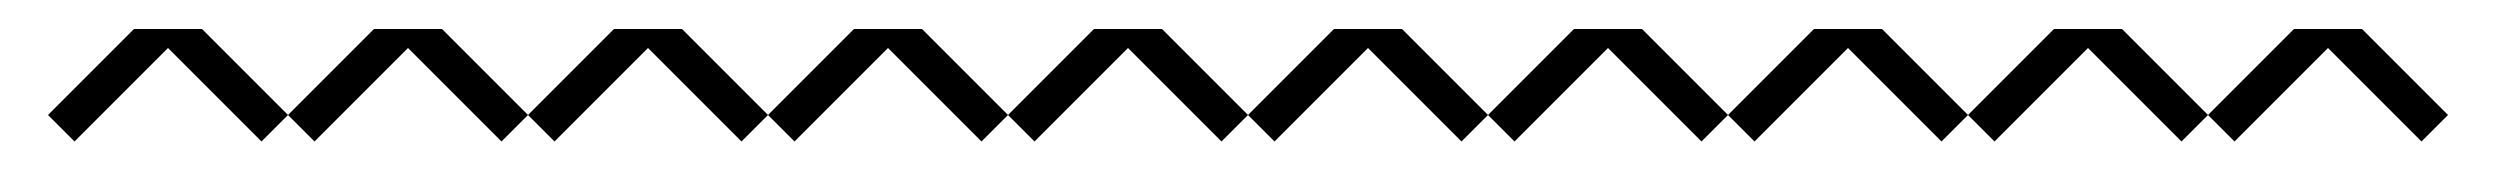
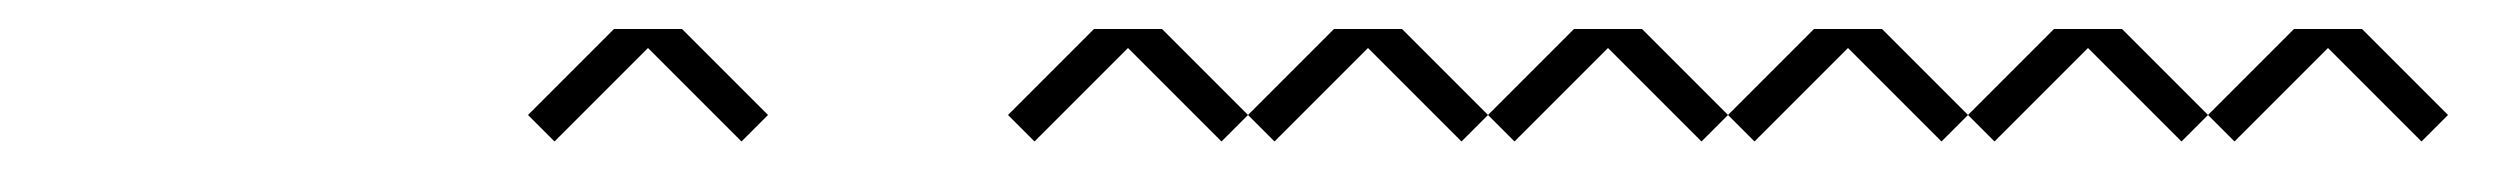
<svg xmlns="http://www.w3.org/2000/svg" id="Layer_1" version="1.1" viewBox="0 0 500 35">
-   <polygon points="33.6 9.6 14.9 28.3 9.6 23 26.8 5.8 40.4 5.8 57.6 23 52.3 28.3 33.6 9.6" />
-   <polygon points="81.6 9.6 62.9 28.3 57.6 23 74.8 5.8 88.4 5.8 105.6 23 100.3 28.3 81.6 9.6" />
  <polygon points="129.6 9.6 110.9 28.3 105.6 23 122.8 5.8 136.4 5.8 153.6 23 148.3 28.3 129.6 9.6" />
-   <polygon points="177.6 9.6 158.9 28.3 153.6 23 170.8 5.8 184.4 5.8 201.6 23 196.3 28.3 177.6 9.6" />
  <polygon points="225.6 9.6 206.9 28.3 201.6 23 218.8 5.8 232.4 5.8 249.6 23 244.3 28.3 225.6 9.6" />
  <polygon points="273.6 9.6 254.9 28.3 249.6 23 266.8 5.8 280.4 5.8 297.6 23 292.3 28.3 273.6 9.6" />
  <polygon points="321.6 9.6 302.9 28.3 297.6 23 314.8 5.8 328.4 5.8 345.6 23 340.3 28.3 321.6 9.6" />
  <polygon points="369.6 9.6 350.9 28.3 345.6 23 362.8 5.8 376.4 5.8 393.6 23 388.3 28.3 369.6 9.6" />
  <polygon points="417.6 9.6 398.9 28.3 393.6 23 410.8 5.8 424.4 5.8 441.6 23 436.3 28.3 417.6 9.6" />
  <polygon points="465.6 9.6 446.9 28.3 441.6 23 458.8 5.8 472.4 5.8 489.6 23 484.3 28.3 465.6 9.6" />
</svg>